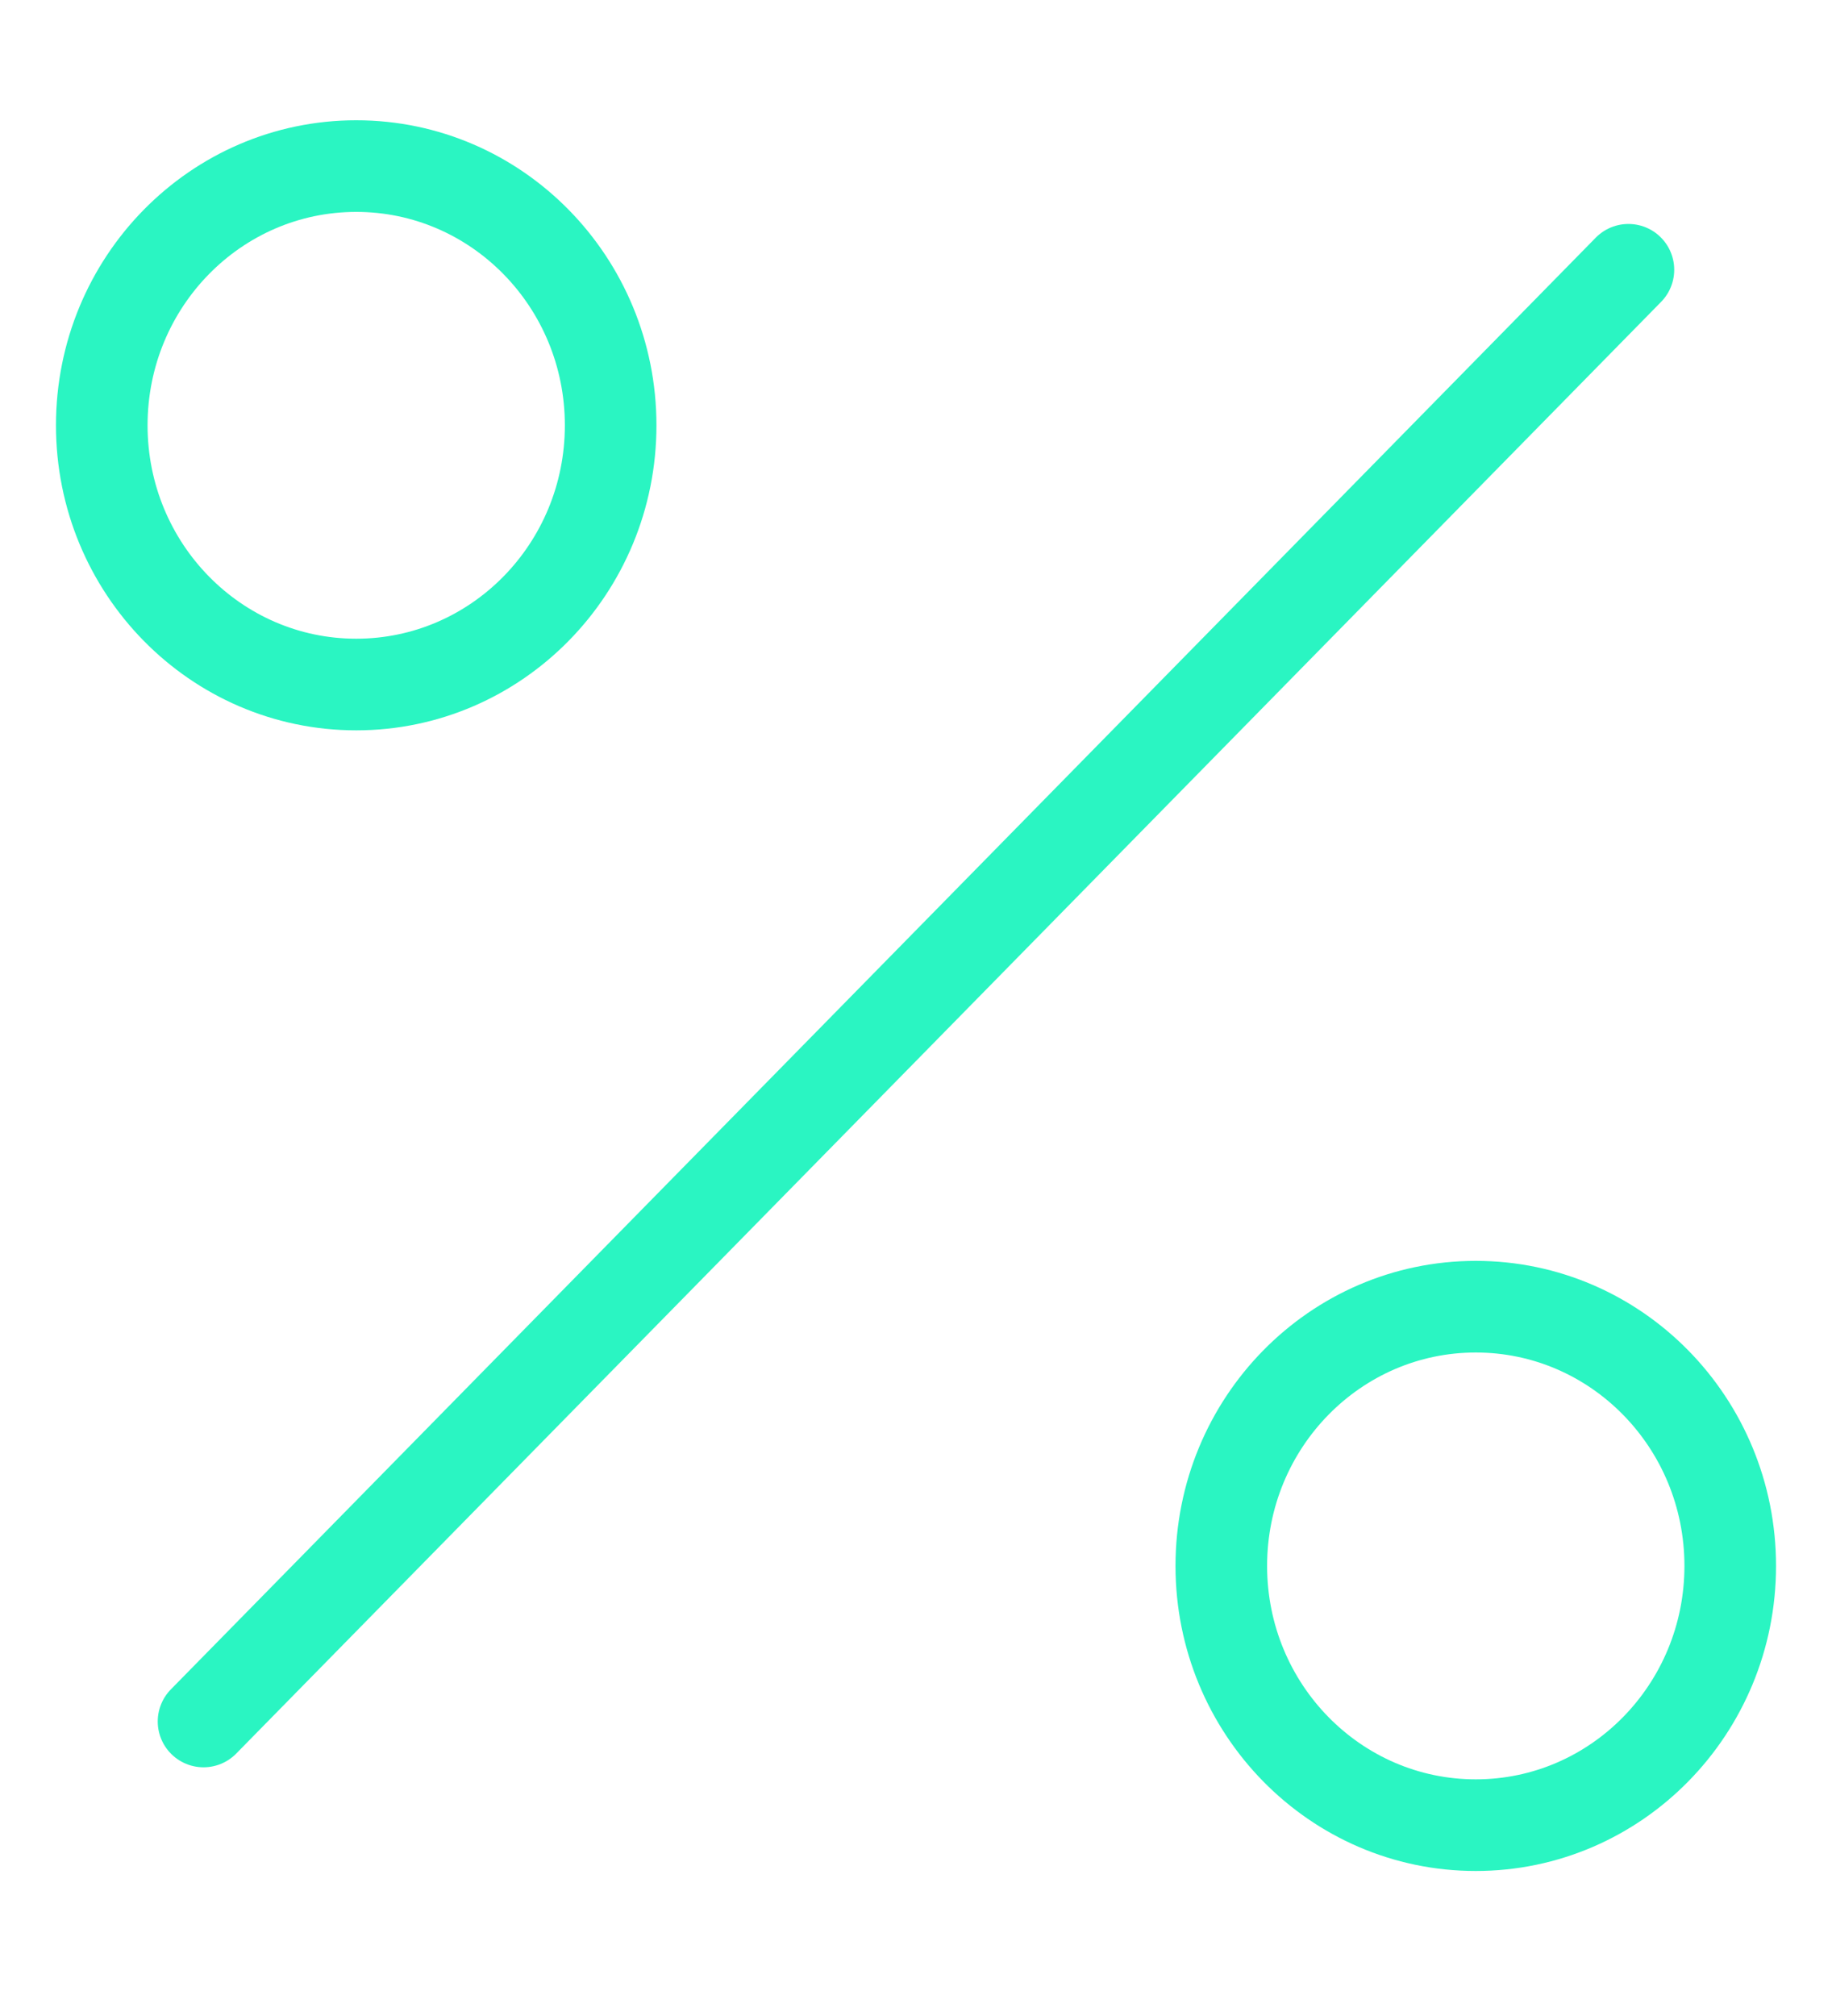
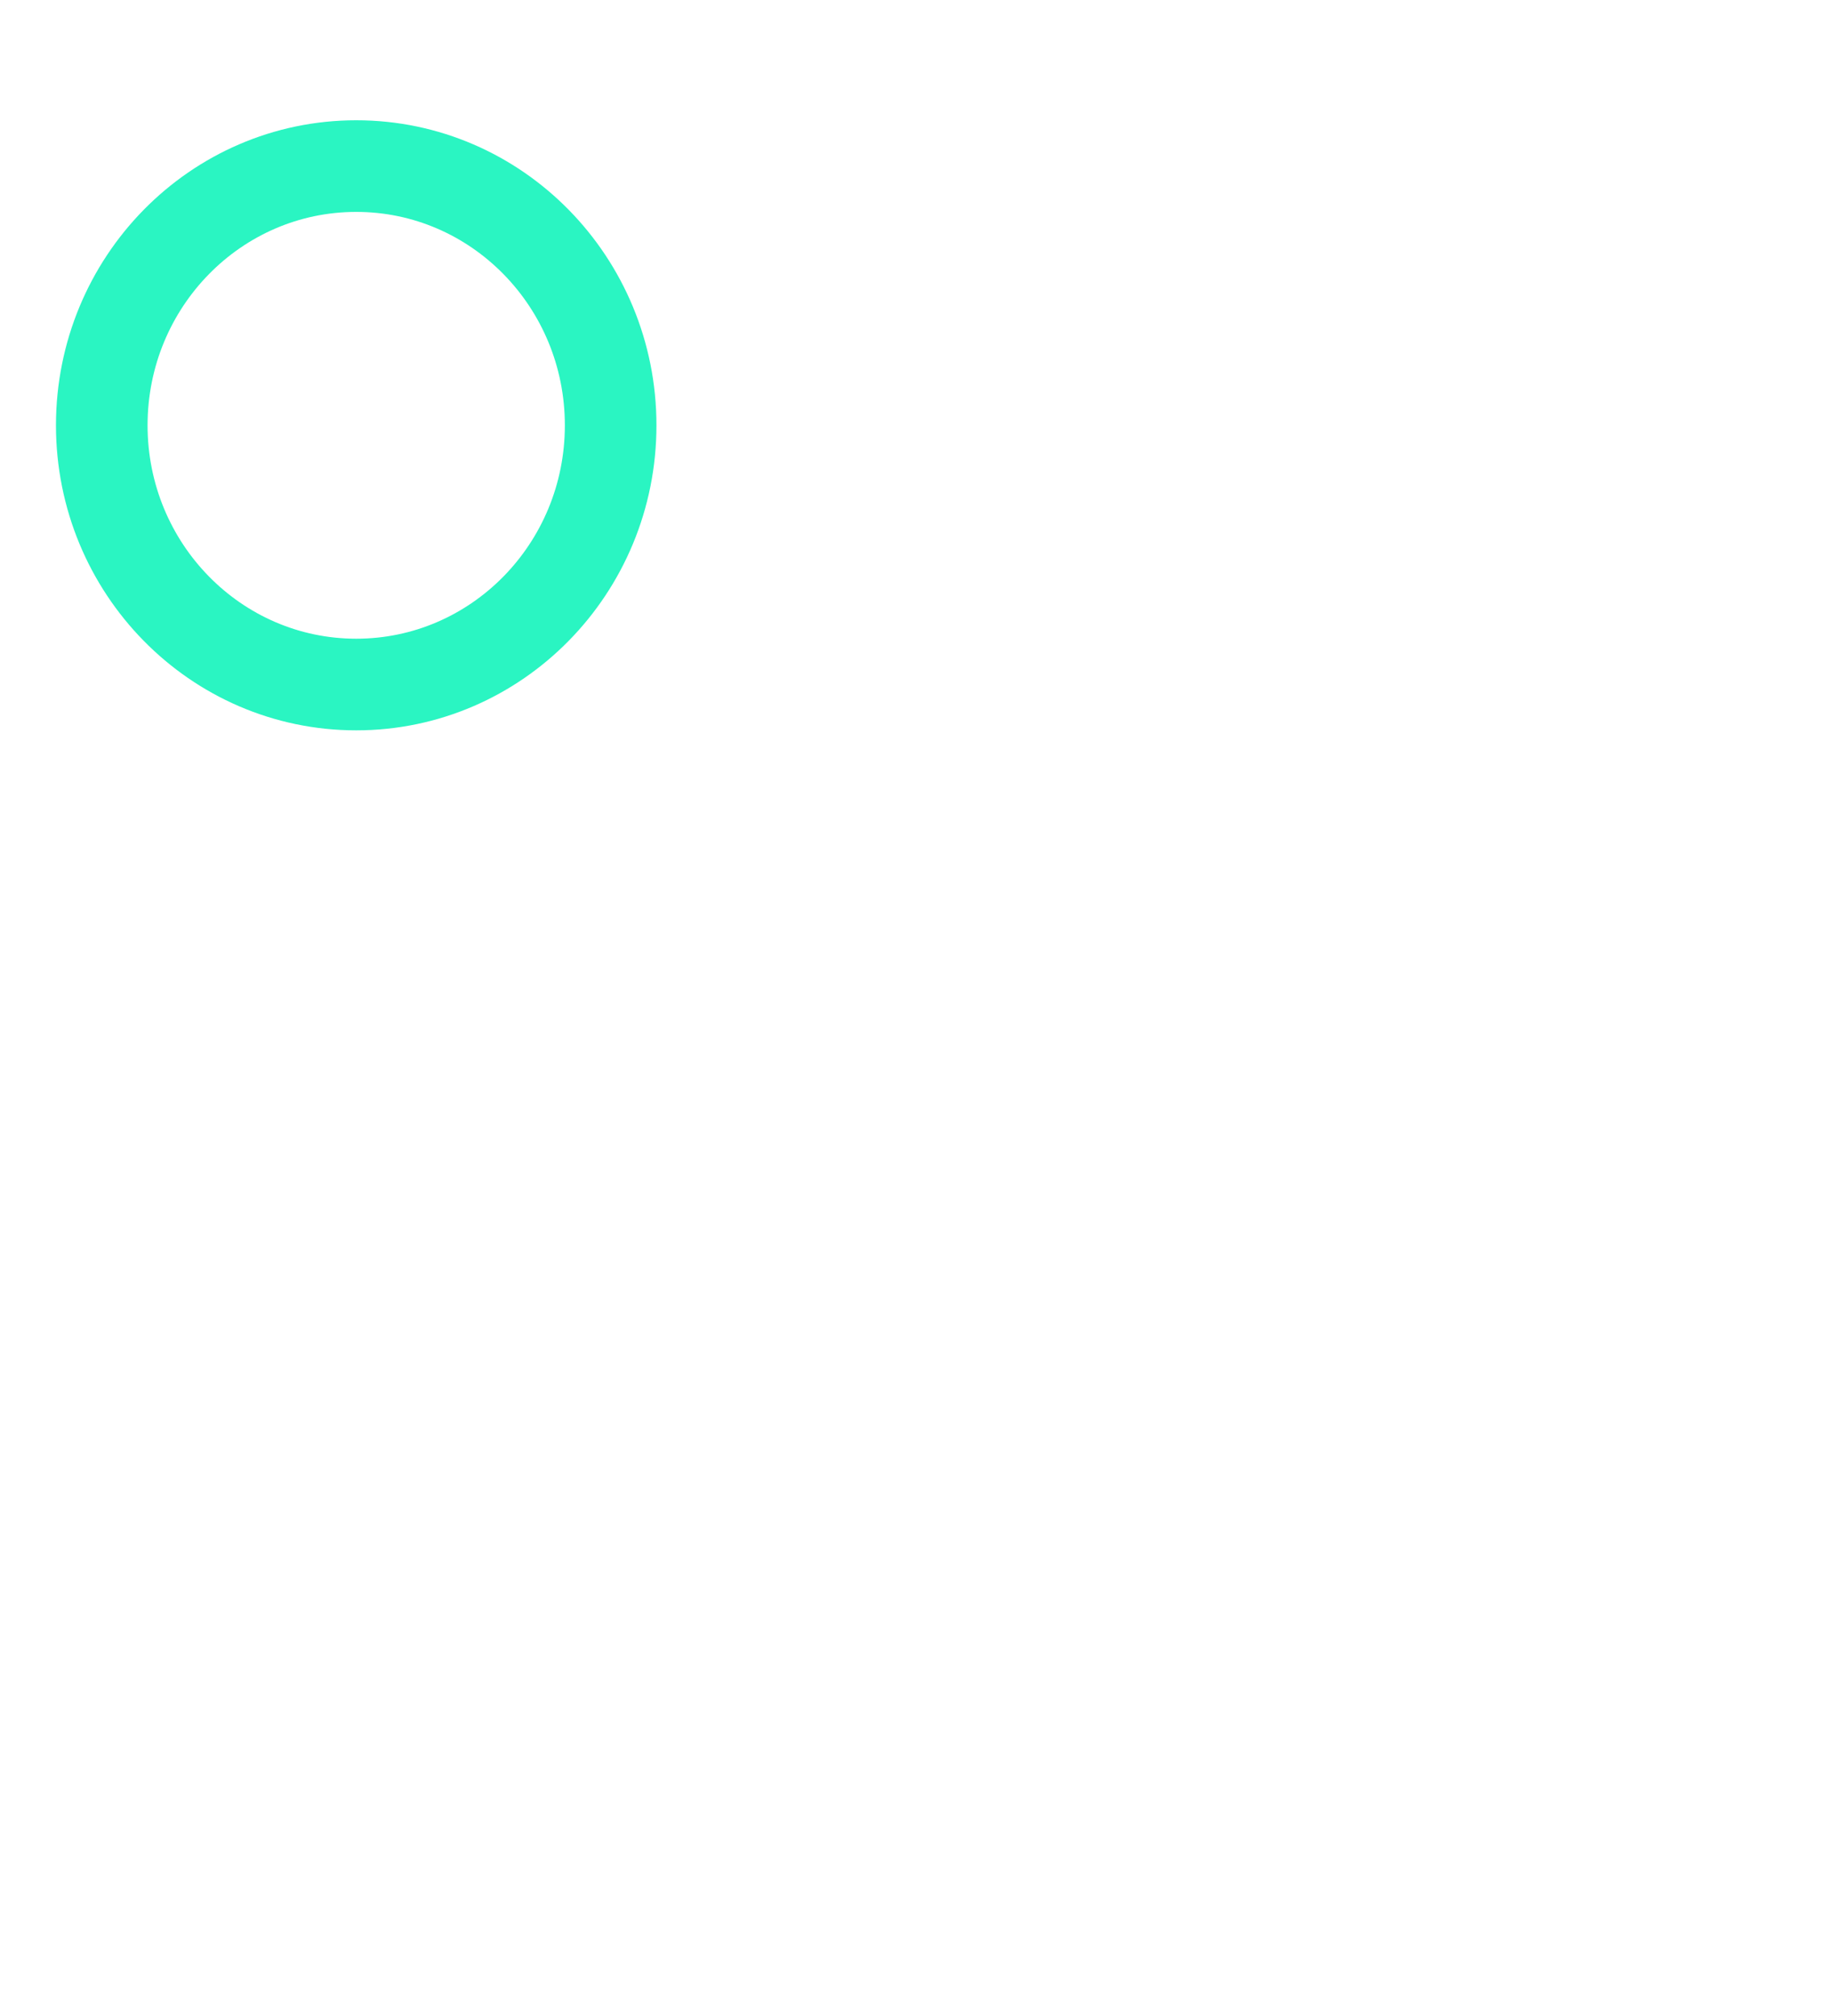
<svg xmlns="http://www.w3.org/2000/svg" width="40" height="44" viewBox="0 0 40 44" fill="none">
-   <path d="M35.555 5.888L4.444 37.572" stroke="#2AF5C2" stroke-width="2" stroke-linecap="round" stroke-linejoin="round" />
  <path d="M7.778 14.94C10.846 14.94 13.333 12.407 13.333 9.283C13.333 6.158 10.846 3.625 7.778 3.625C4.709 3.625 2.222 6.158 2.222 9.283C2.222 12.407 4.709 14.94 7.778 14.94Z" stroke="#2AF5C2" stroke-width="2" stroke-linecap="round" stroke-linejoin="round" />
-   <path d="M32.222 39.835C35.29 39.835 37.778 37.302 37.778 34.177C37.778 31.052 35.29 28.519 32.222 28.519C29.154 28.519 26.666 31.052 26.666 34.177C26.666 37.302 29.154 39.835 32.222 39.835Z" stroke="#2AF5C2" stroke-width="2" stroke-linecap="round" stroke-linejoin="round" />
</svg>